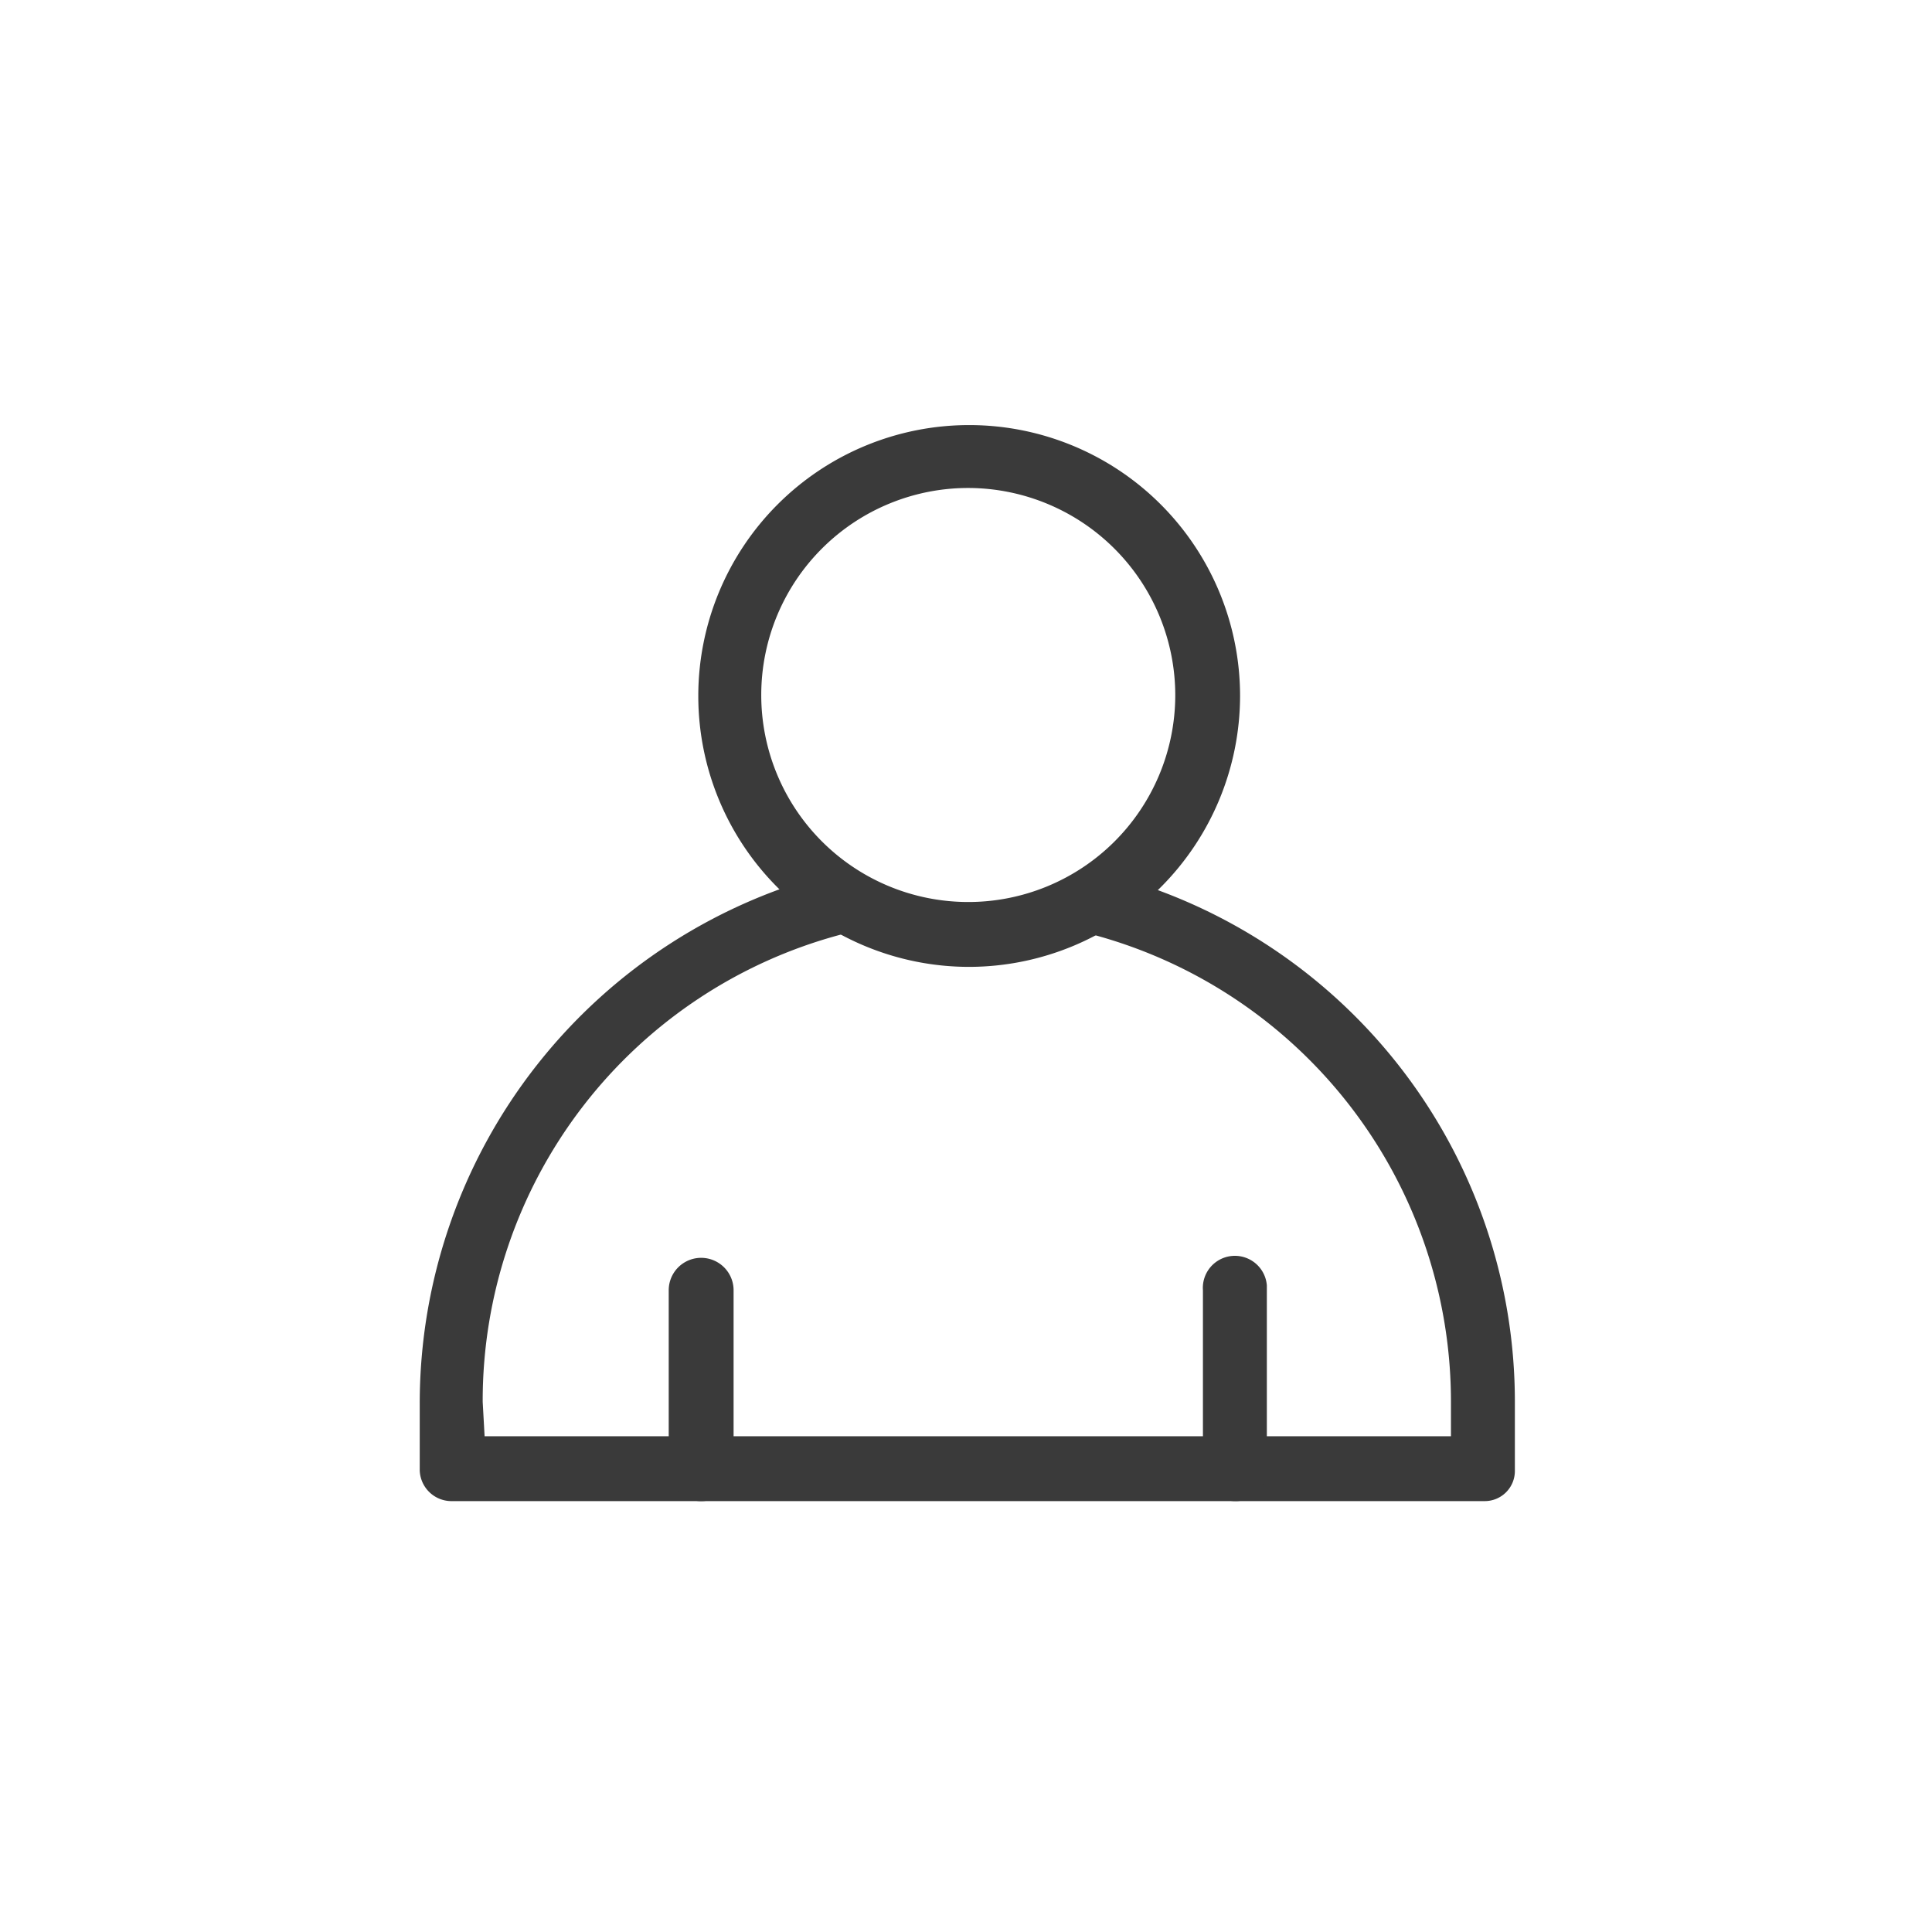
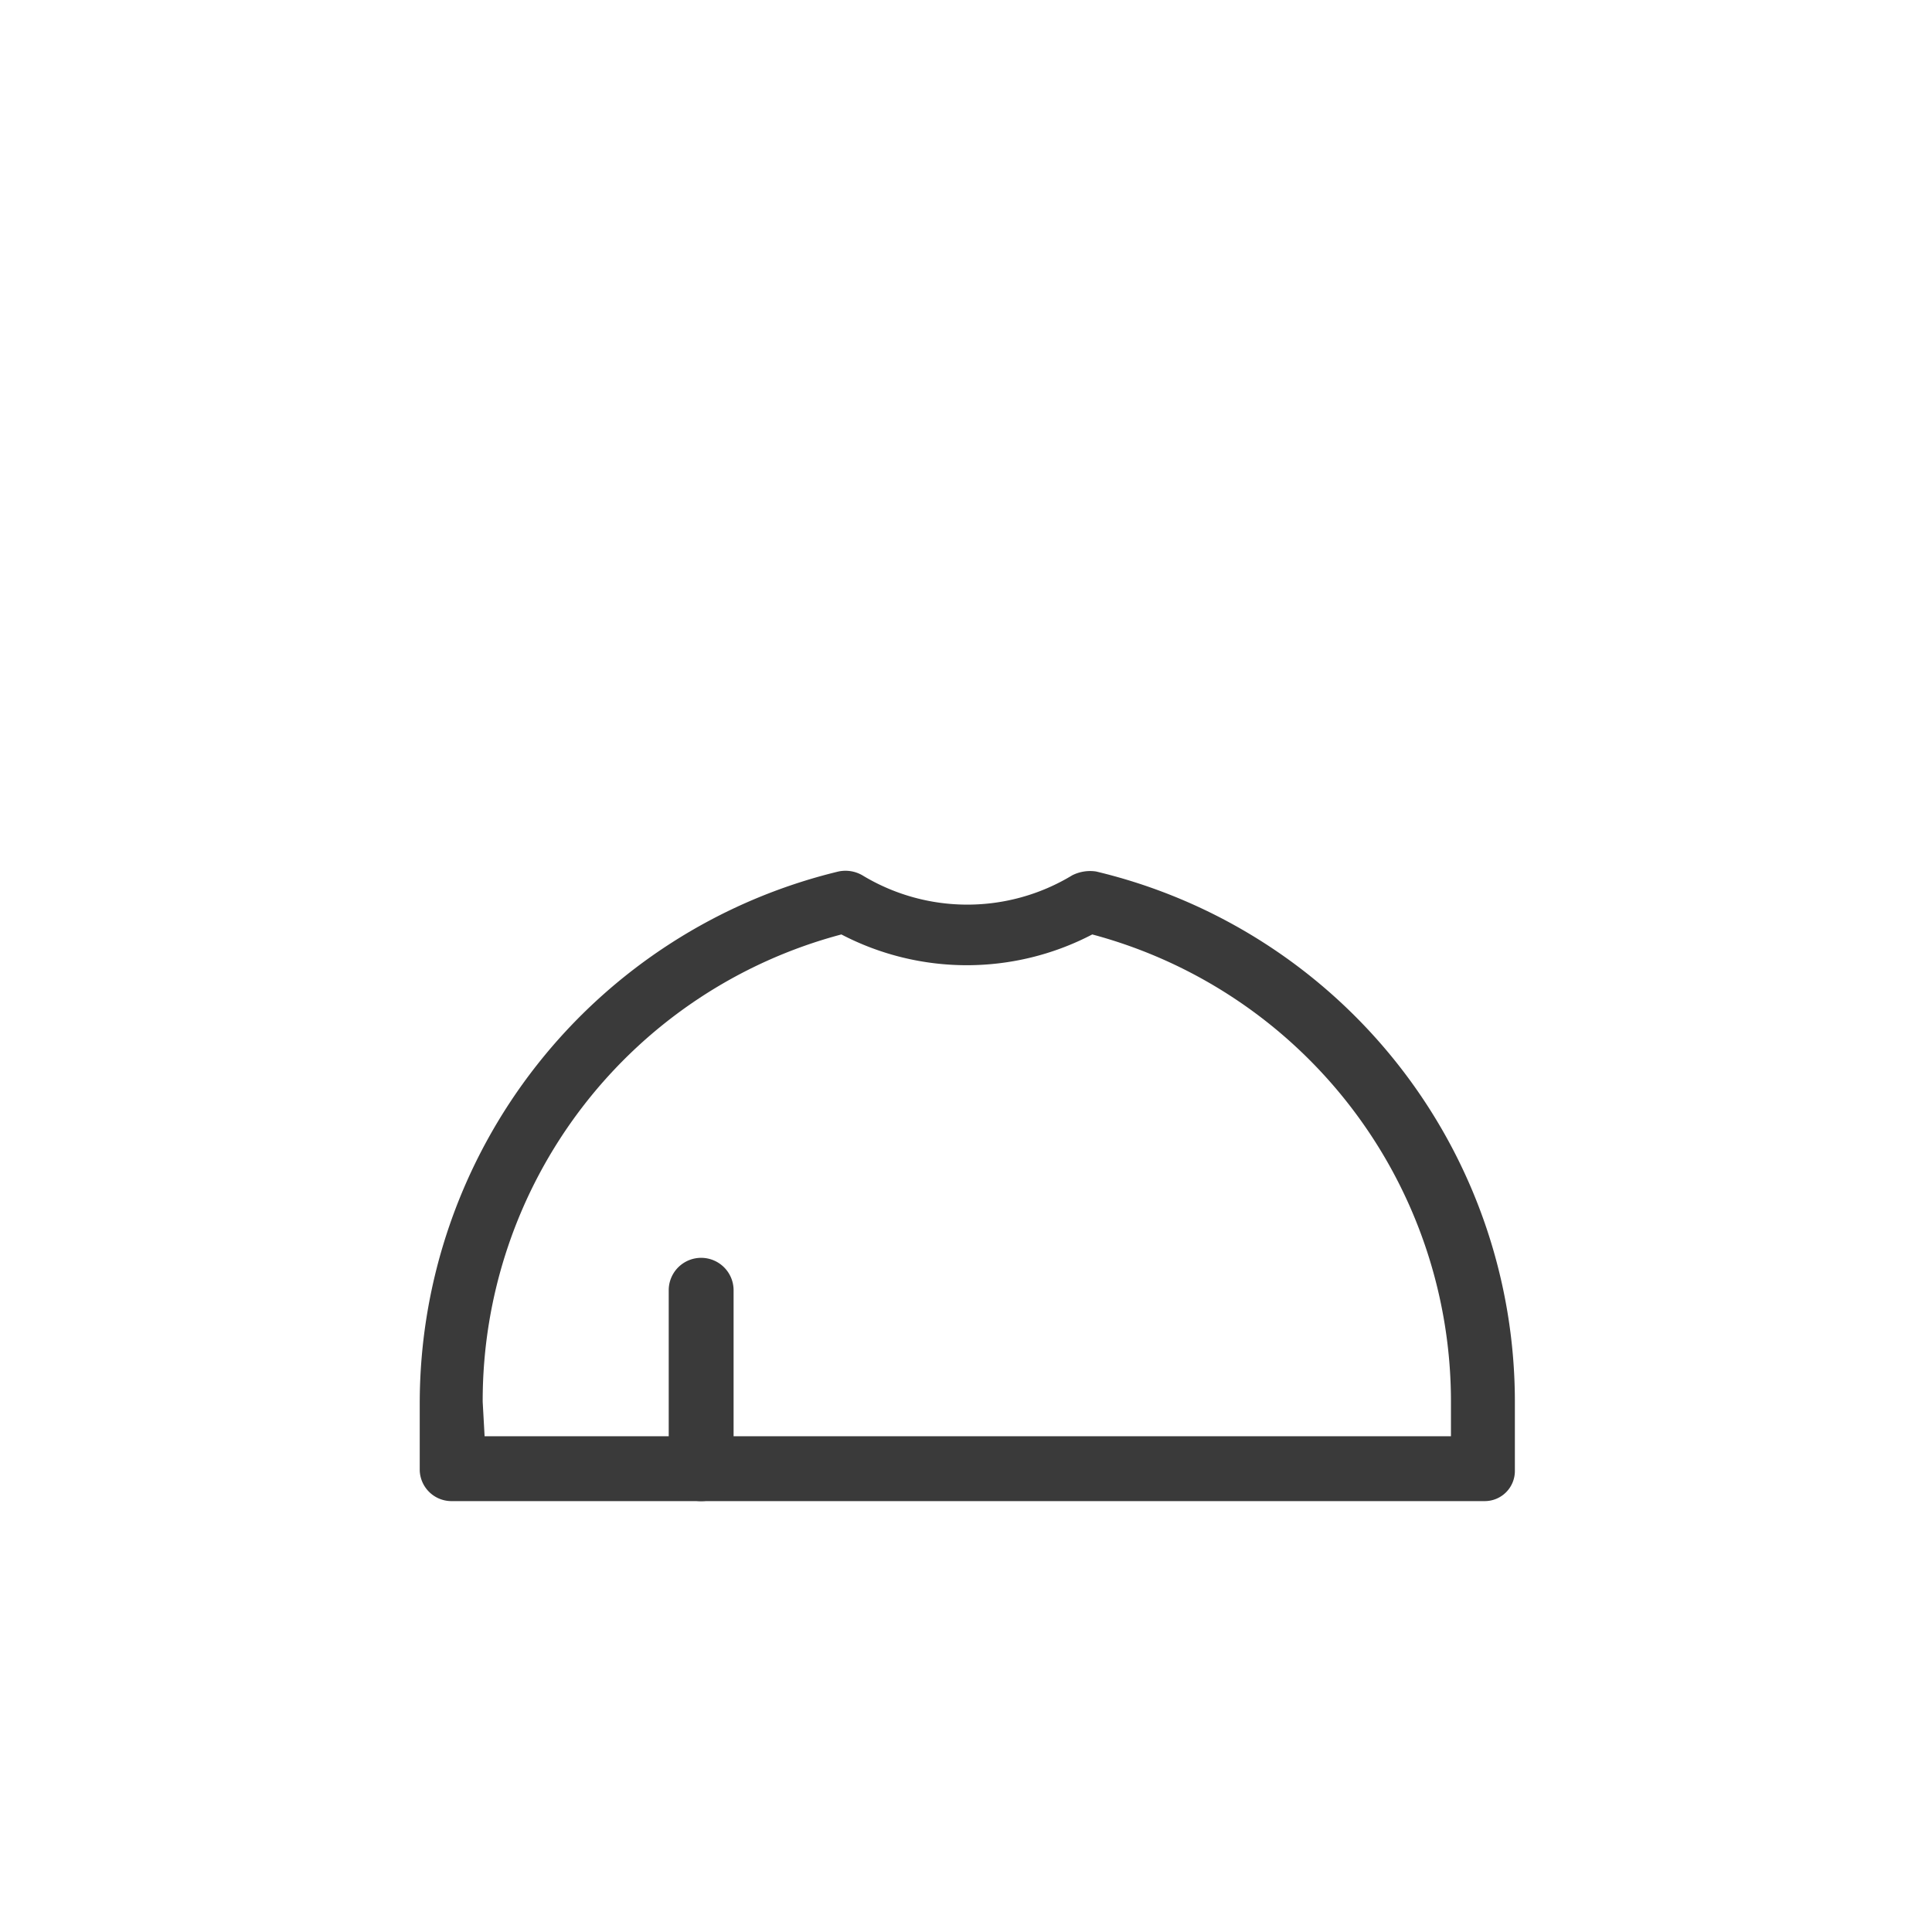
<svg xmlns="http://www.w3.org/2000/svg" width="189" height="188" viewBox="0 0 189 188">
  <g transform="translate(0 -0.418)">
    <rect width="189" height="188" transform="translate(0 0.418)" fill="#fff" />
    <g transform="translate(41.061 41.995)">
-       <path d="M109.9,108.206a26.5,26.5,0,1,1,26.5-26.5A26.545,26.545,0,0,1,109.9,108.206Zm0-46.847A20.251,20.251,0,1,0,130.061,81.7h0A20.293,20.293,0,0,0,109.9,61.359Z" transform="translate(-56.15 -55.2)" fill="#3a3a3a" />
      <path d="M158.346,163.587H57.373A3.11,3.11,0,0,1,54.2,160.6h0v-6.532a53.53,53.53,0,0,1,40.968-52.073,3.3,3.3,0,0,1,2.333.373,19.8,19.8,0,0,0,20.531,0,3.883,3.883,0,0,1,2.333-.373,53.33,53.33,0,0,1,40.968,52.073V160.6A2.948,2.948,0,0,1,158.346,163.587Zm-97.8-6.346H155.08v-3.36a47.307,47.307,0,0,0-35.089-45.727,26.523,26.523,0,0,1-24.543,0,47.193,47.193,0,0,0-35.089,45.727Z" transform="translate(-54.2 -58.32)" fill="#3a3a3a" />
      <path d="M83.473,166.3a3.146,3.146,0,0,1-3.173-3.173V145.673a3.173,3.173,0,0,1,6.346,0h0v17.451A3.146,3.146,0,0,1,83.473,166.3Z" transform="translate(-55.943 -61.031)" fill="#3a3a3a" />
-       <path d="M139.472,166.282a3.146,3.146,0,0,1-3.173-3.173V145.658a3.135,3.135,0,1,1,6.253-.467v17.918A3.015,3.015,0,0,1,139.472,166.282Z" transform="translate(-59.682 -61.016)" fill="#3a3a3a" />
    </g>
  </g>
</svg>